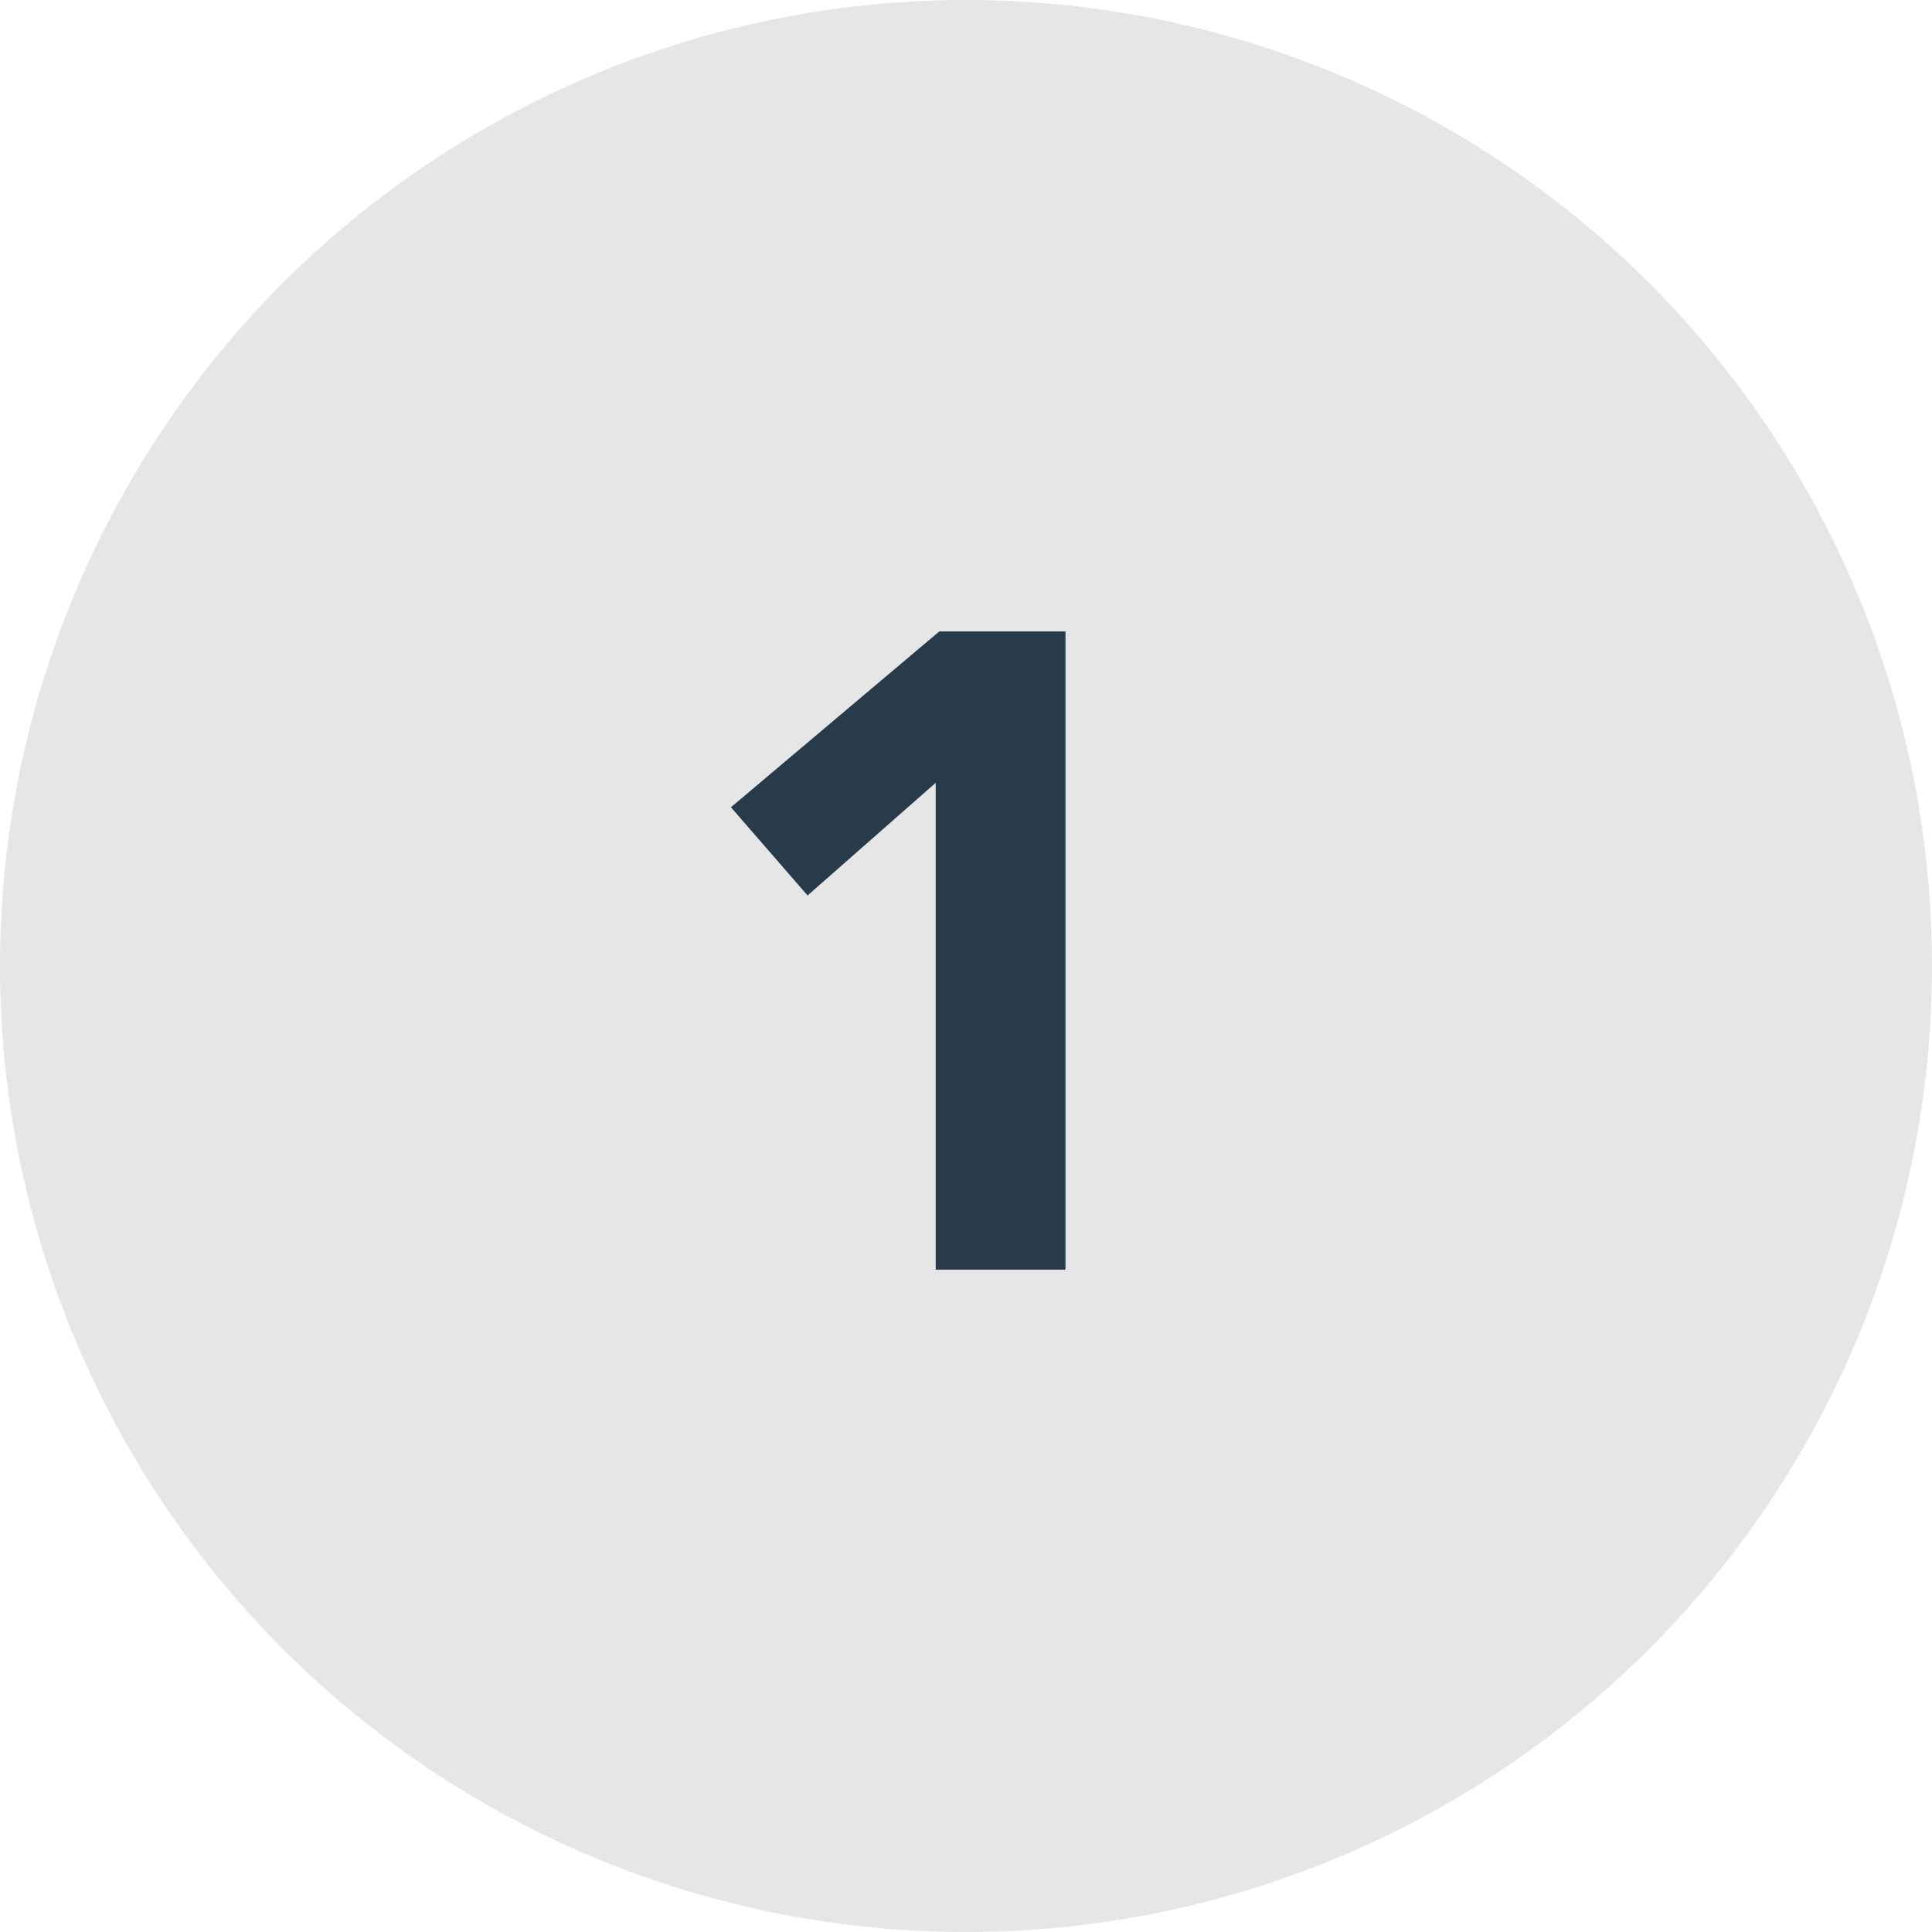
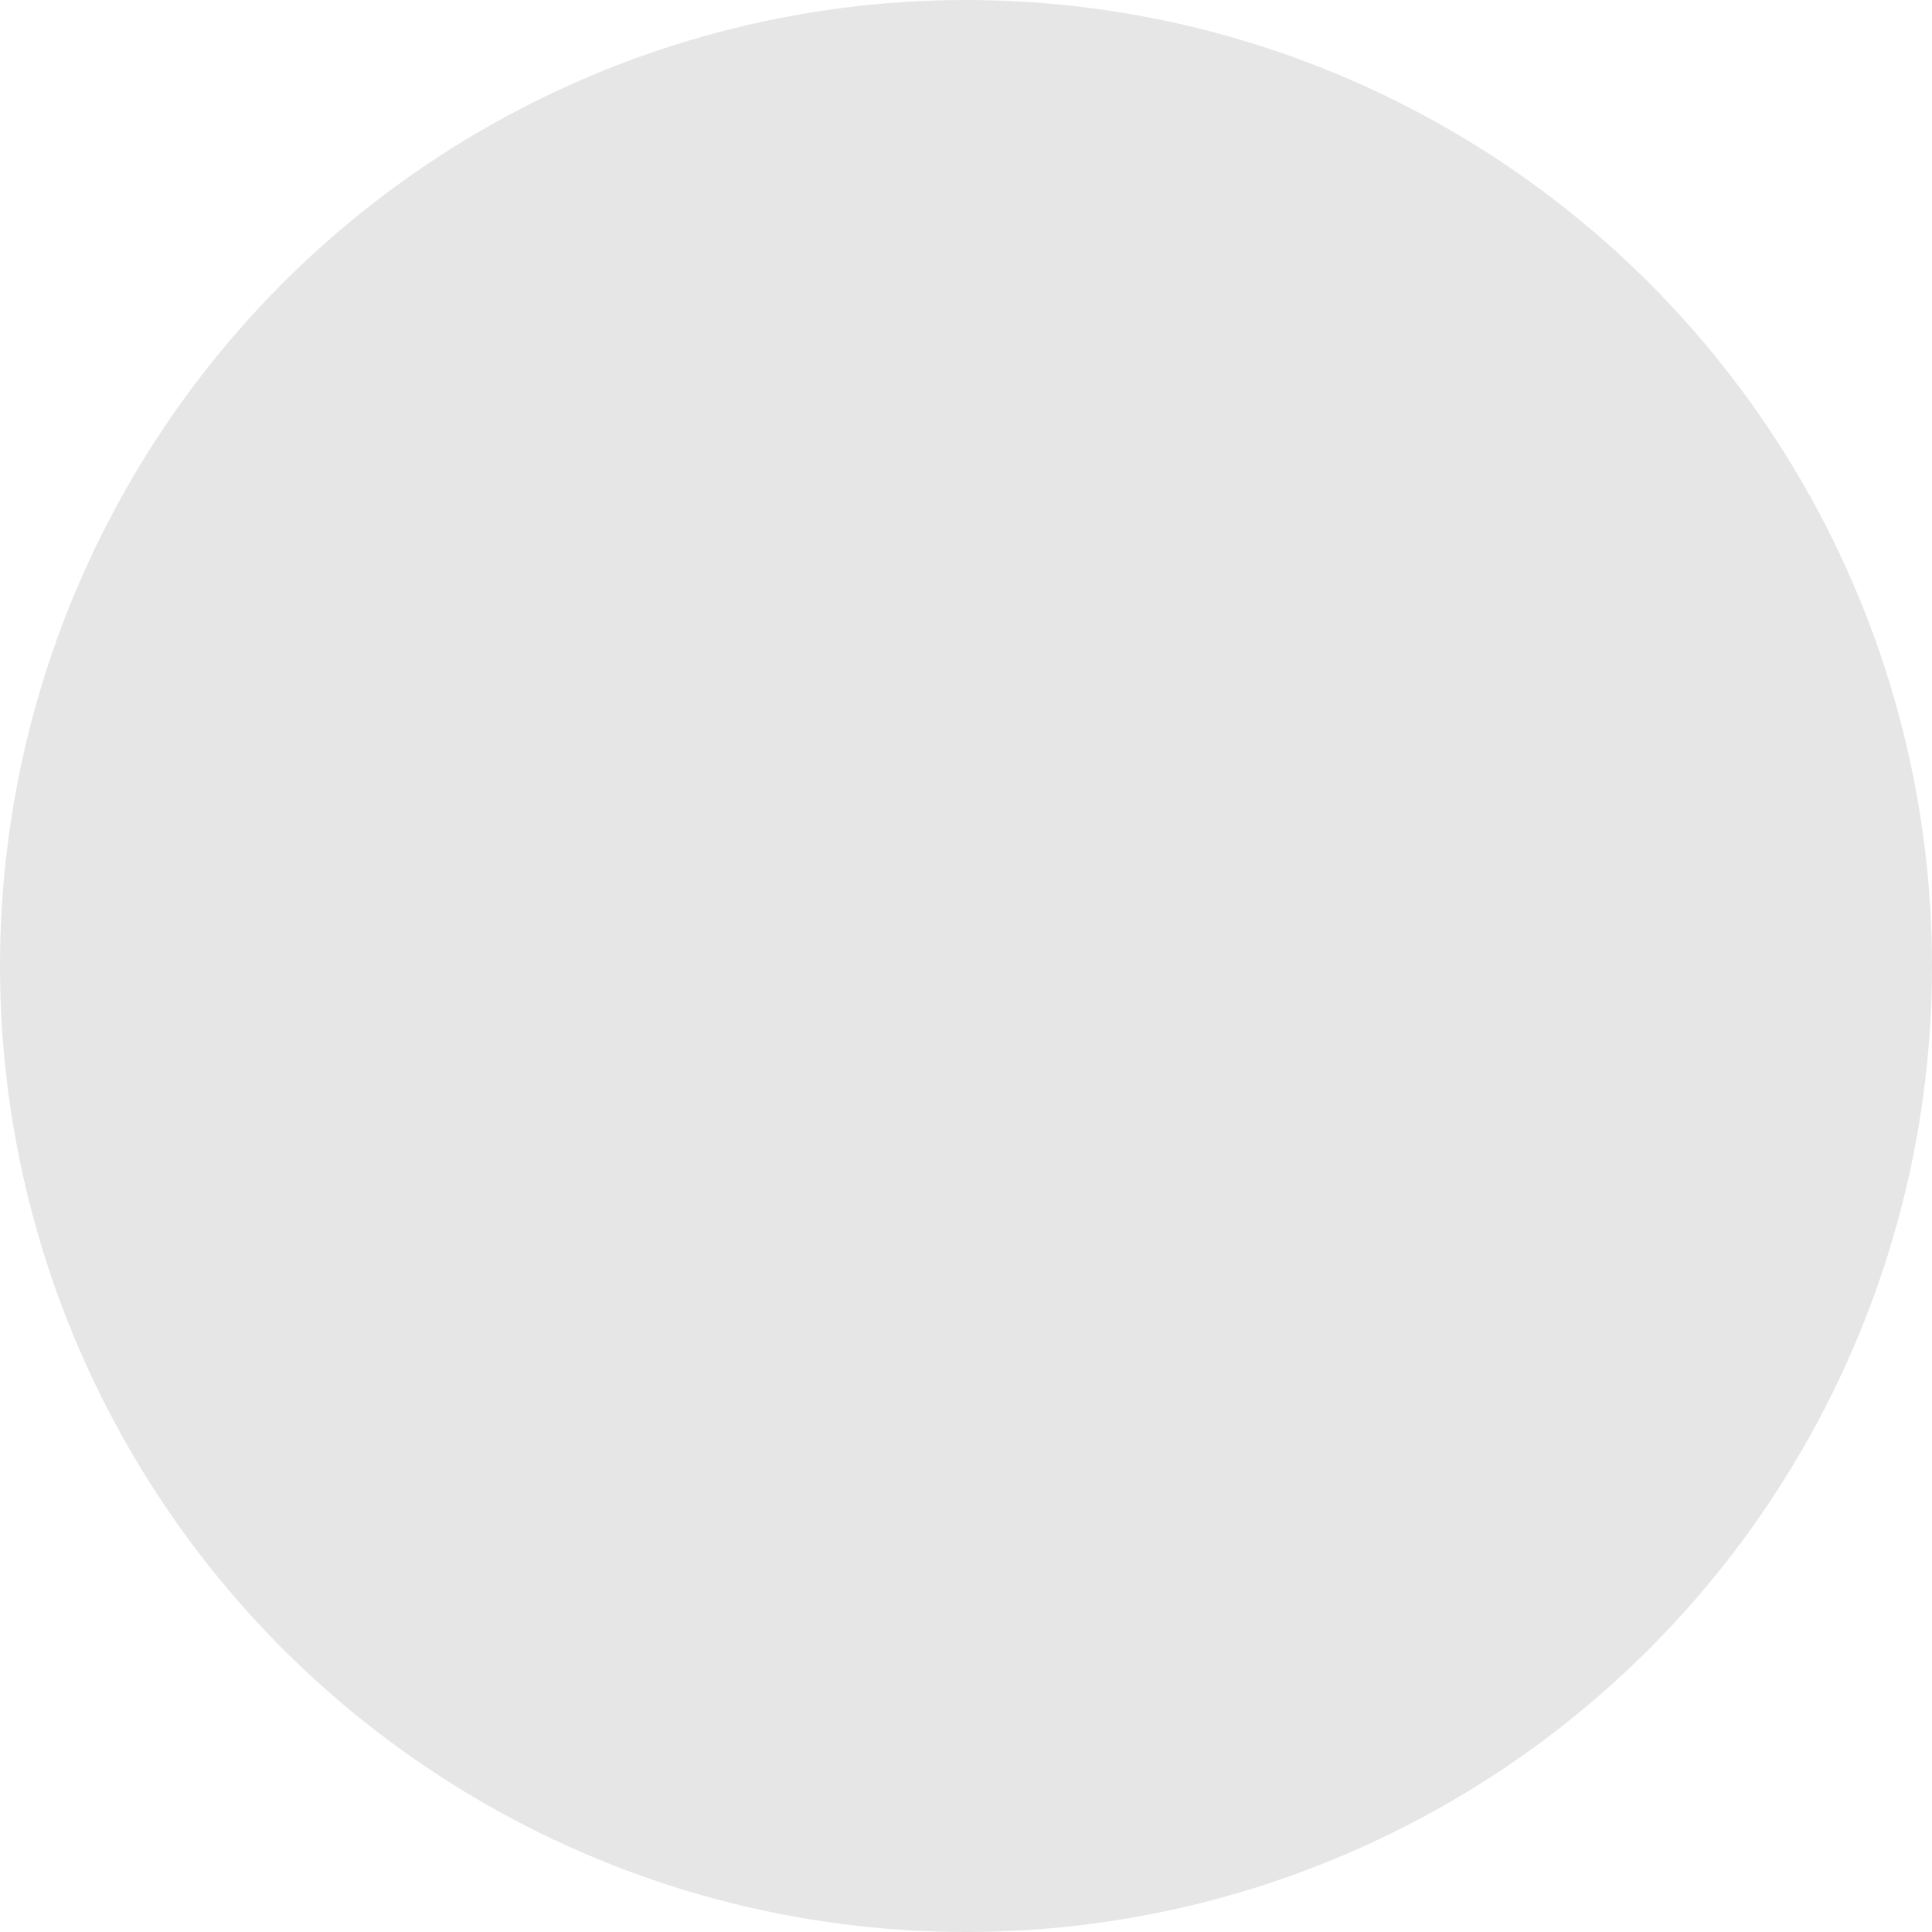
<svg xmlns="http://www.w3.org/2000/svg" id="Layer_2" data-name="Layer 2" viewBox="0 0 60 60">
  <defs>
    <style>      .cls-1 {        fill: #e6e6e6;      }      .cls-2 {        fill: #273b4a;      }    </style>
  </defs>
  <g id="Layer_2-2" data-name="Layer 2">
    <circle class="cls-1" cx="30" cy="30" r="30" />
-     <path class="cls-2" d="M29.06,24.31l-3.98,3.5-2.38-2.74,6.47-5.46h3.92v19.82h-4.03v-15.12Z" />
  </g>
</svg>